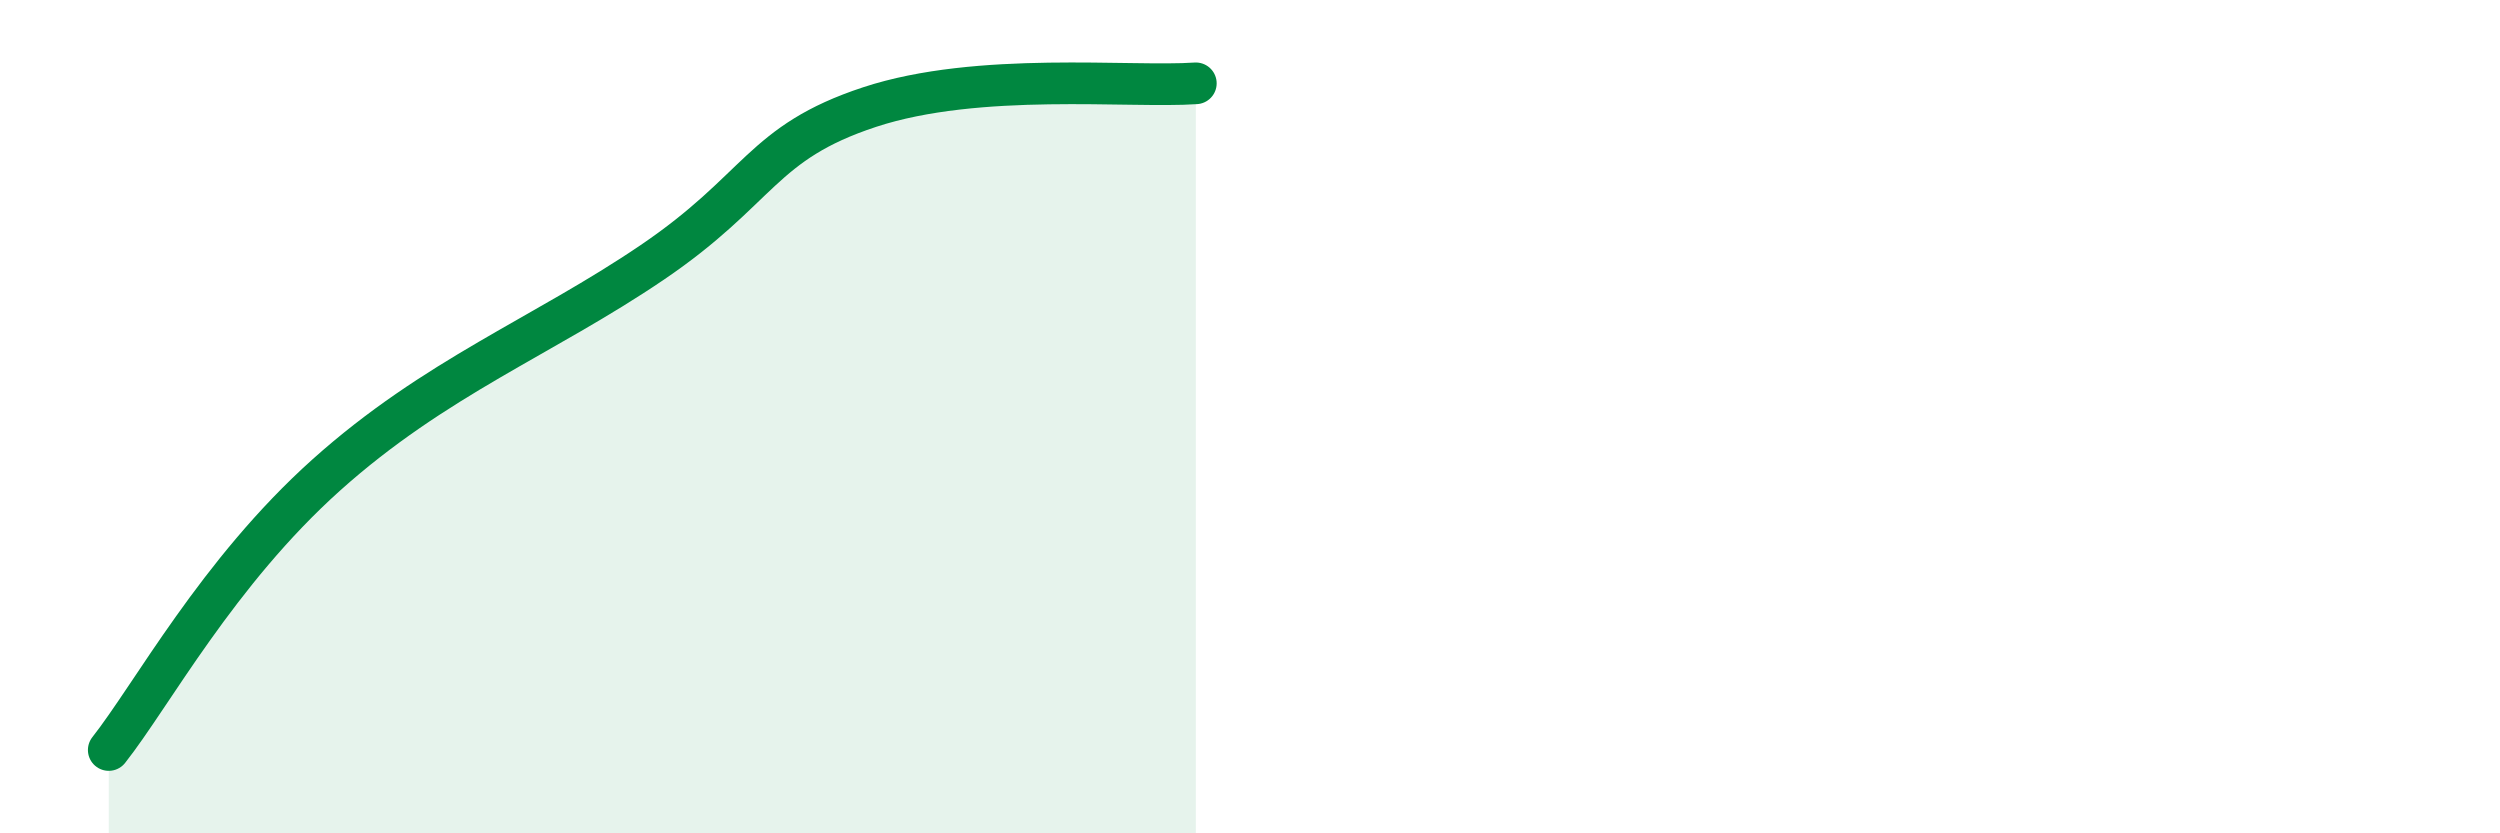
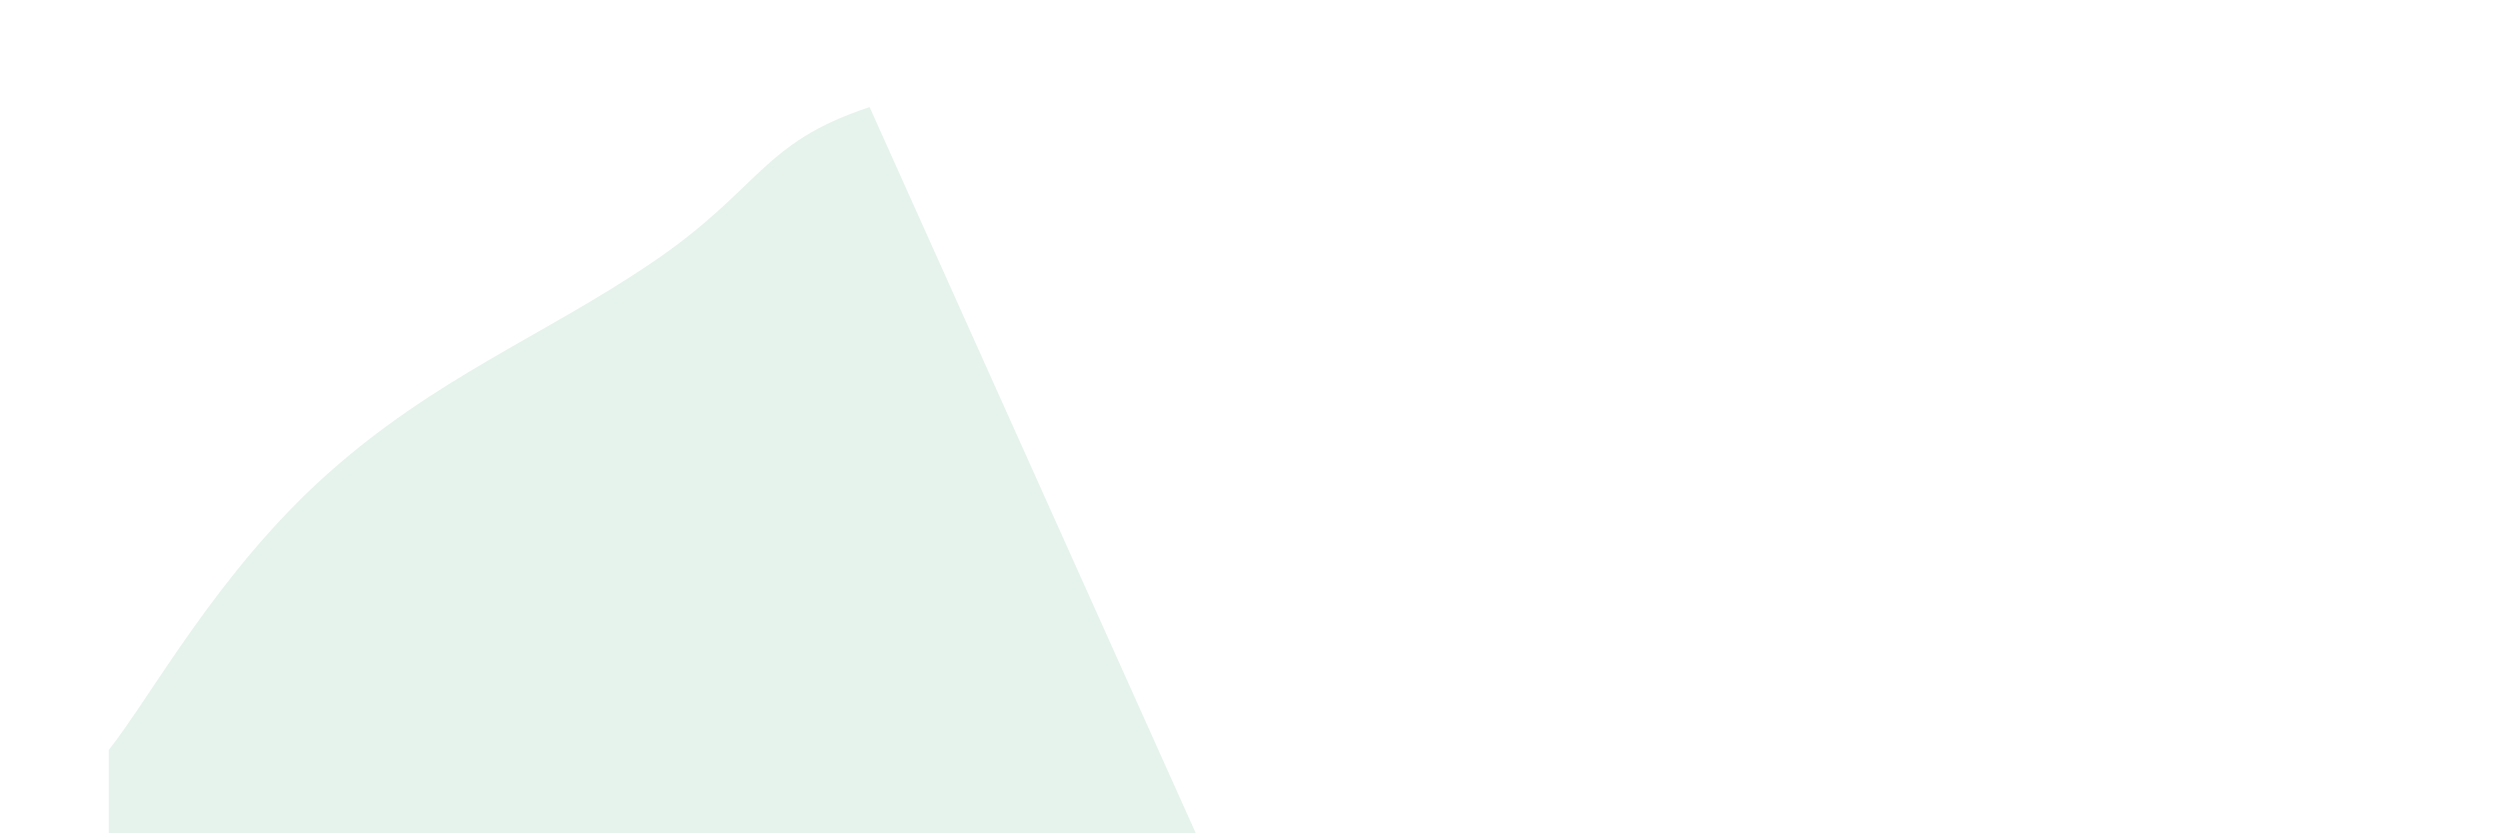
<svg xmlns="http://www.w3.org/2000/svg" width="60" height="20" viewBox="0 0 60 20">
-   <path d="M 2.61,18 C 3.65,16.68 5.22,13.74 7.83,11.4 C 10.44,9.06 13.04,8.07 15.65,6.3 C 18.26,4.53 18.26,3.43 20.87,2.57 C 23.48,1.71 27.13,2.11 28.7,2L28.7 20L2.61 20Z" fill="#008740" opacity="0.1" stroke-linecap="round" stroke-linejoin="round" />
-   <path d="M 2.61,18 C 3.65,16.68 5.22,13.74 7.83,11.4 C 10.44,9.06 13.04,8.07 15.65,6.3 C 18.26,4.53 18.26,3.43 20.87,2.57 C 23.48,1.71 27.13,2.11 28.7,2" stroke="#008740" stroke-width="1" fill="none" stroke-linecap="round" stroke-linejoin="round" />
+   <path d="M 2.61,18 C 3.65,16.68 5.22,13.74 7.83,11.4 C 10.44,9.06 13.04,8.07 15.65,6.3 C 18.26,4.53 18.26,3.43 20.87,2.57 L28.7 20L2.61 20Z" fill="#008740" opacity="0.1" stroke-linecap="round" stroke-linejoin="round" />
</svg>